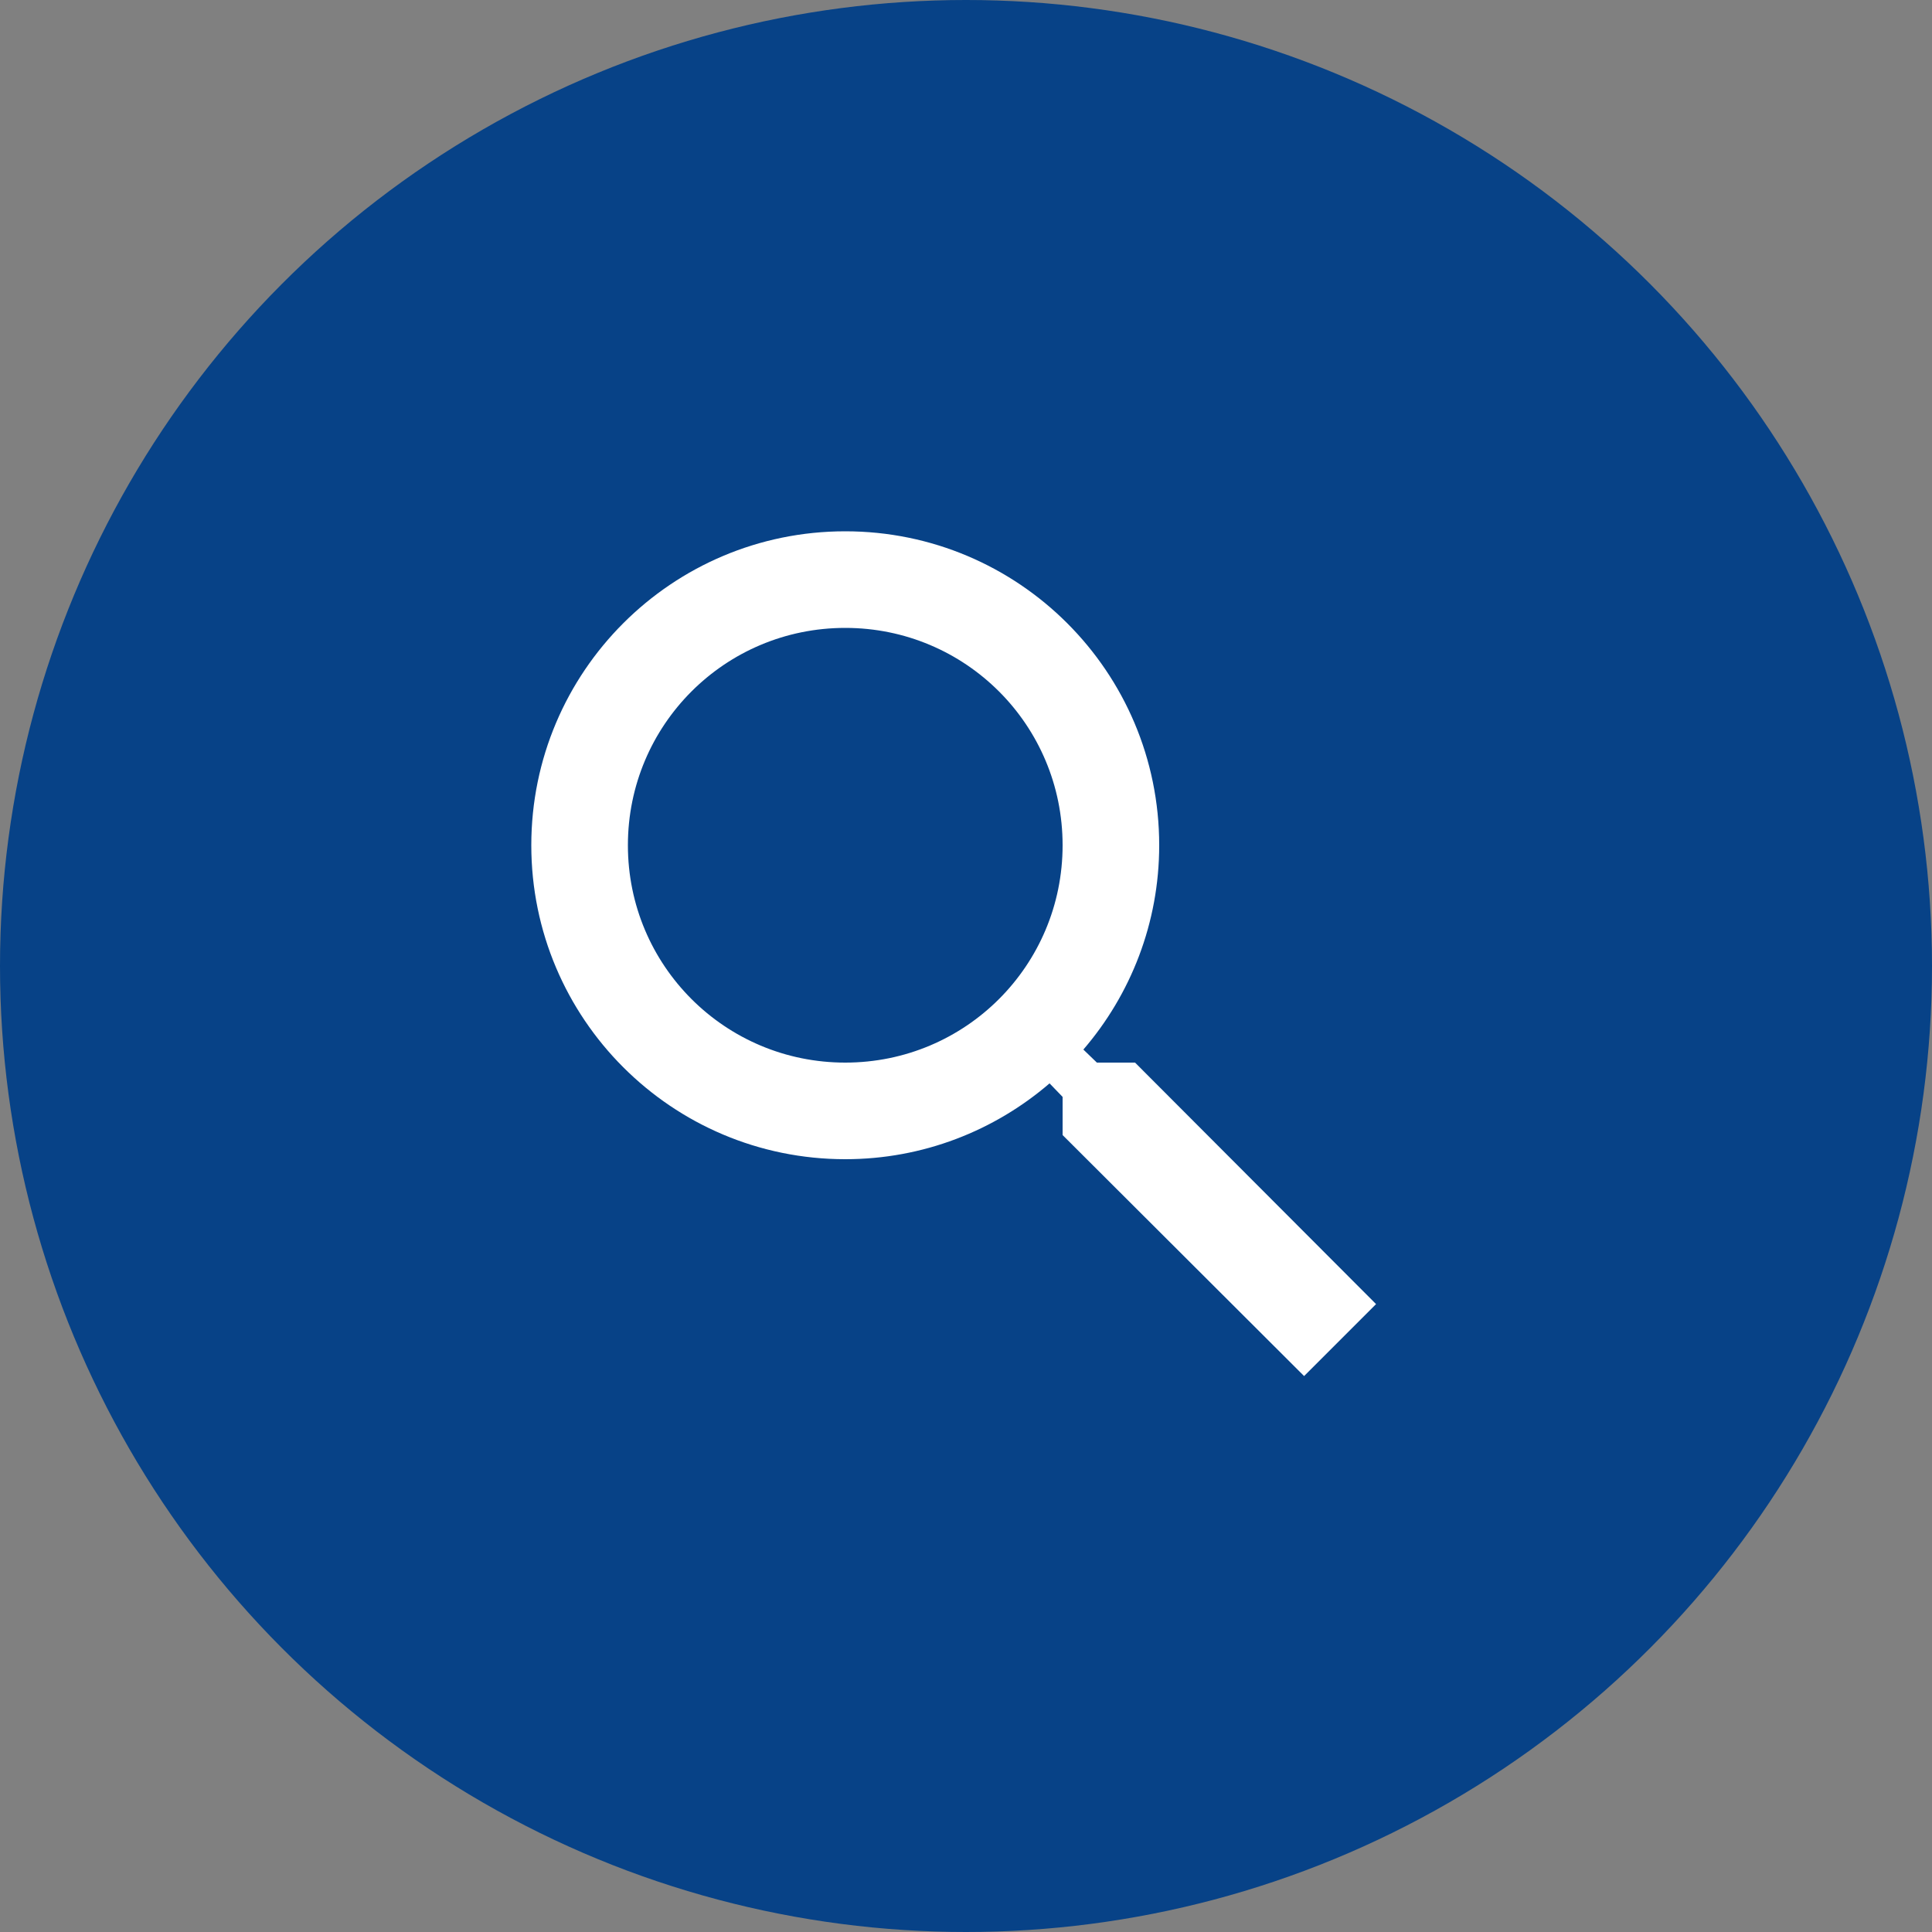
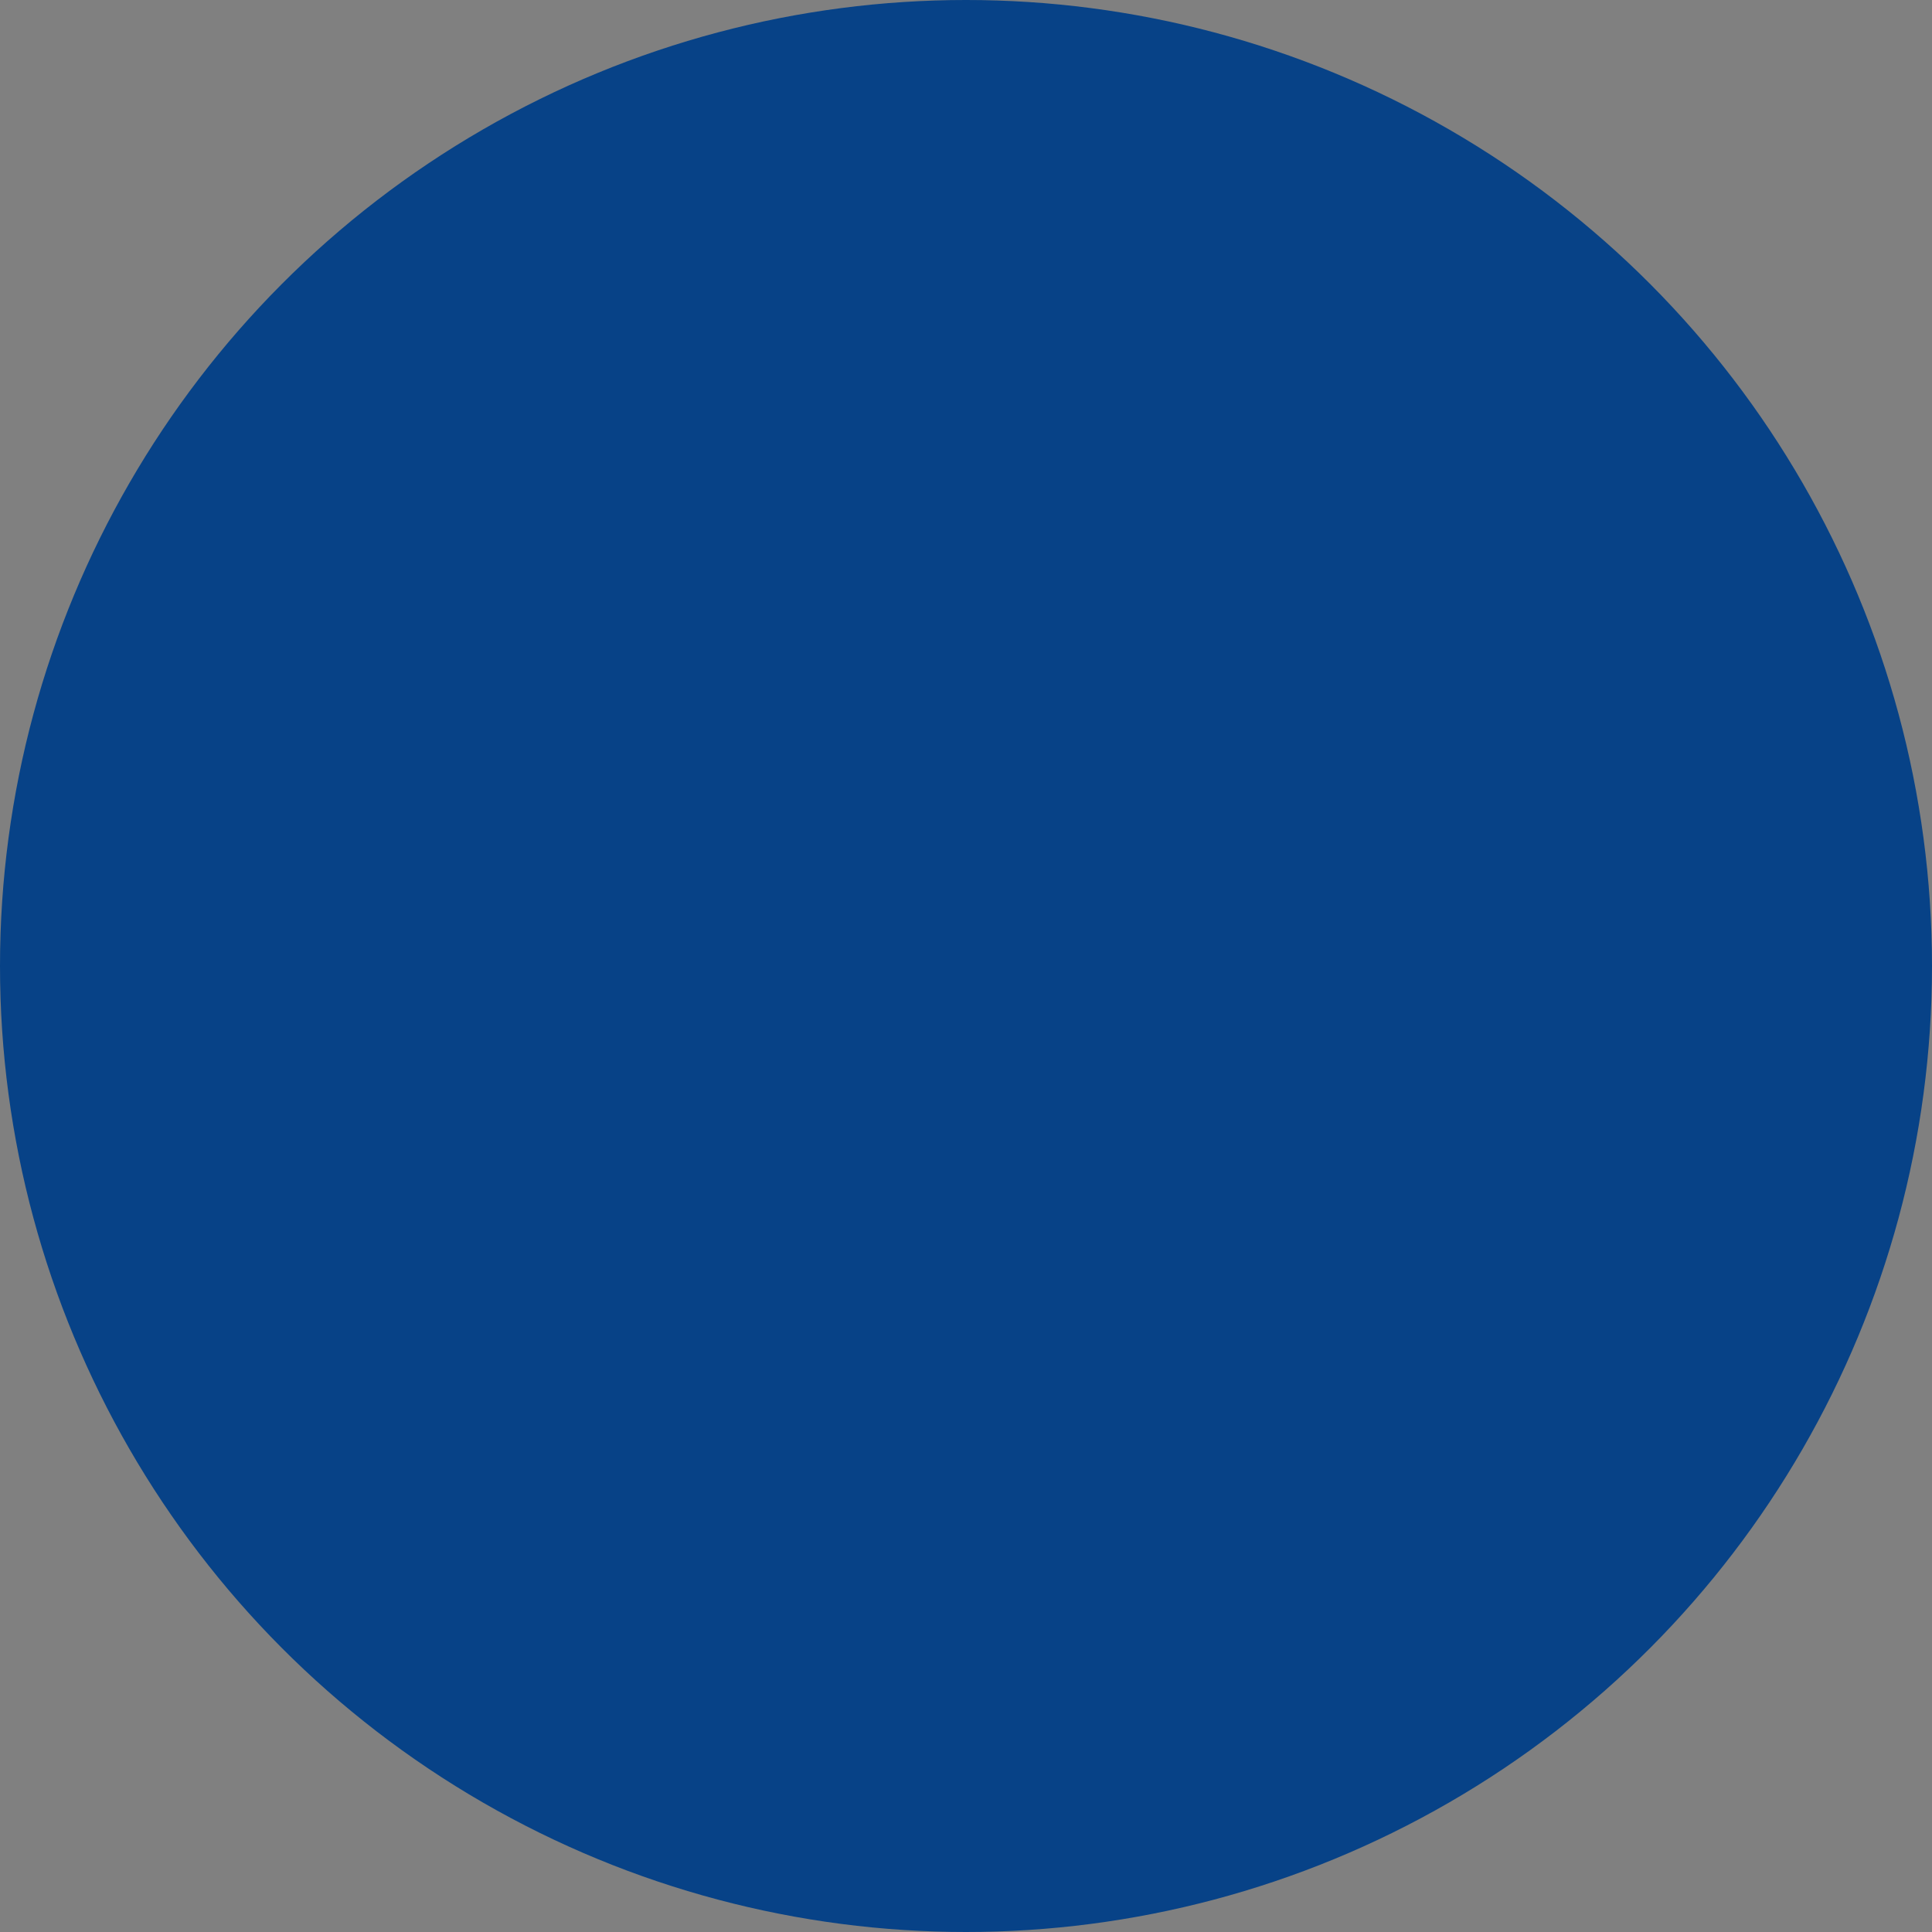
<svg xmlns="http://www.w3.org/2000/svg" width="40" height="40" viewBox="0 0 40 40" fill="none">
  <rect x="0" y="0" width="40" height="40" fill="#808080" stroke="none" />
  <circle cx="20" cy="20" r="20" fill="#074287" />
-   <path d="M23.5 22H22.71L22.43 21.73C23.41 20.59 24 19.11 24 17.5C24 13.91 21.09 11 17.5 11C13.91 11 11 13.91 11 17.5C11 21.09 13.91 24 17.5 24C19.11 24 20.59 23.41 21.73 22.43L22 22.71V23.5L27 28.49L28.49 27L23.5 22ZM17.5 22C15.01 22 13 19.99 13 17.5C13 15.01 15.01 13 17.5 13C19.99 13 22 15.01 22 17.5C22 19.99 19.99 22 17.5 22Z" fill="white" />
</svg>